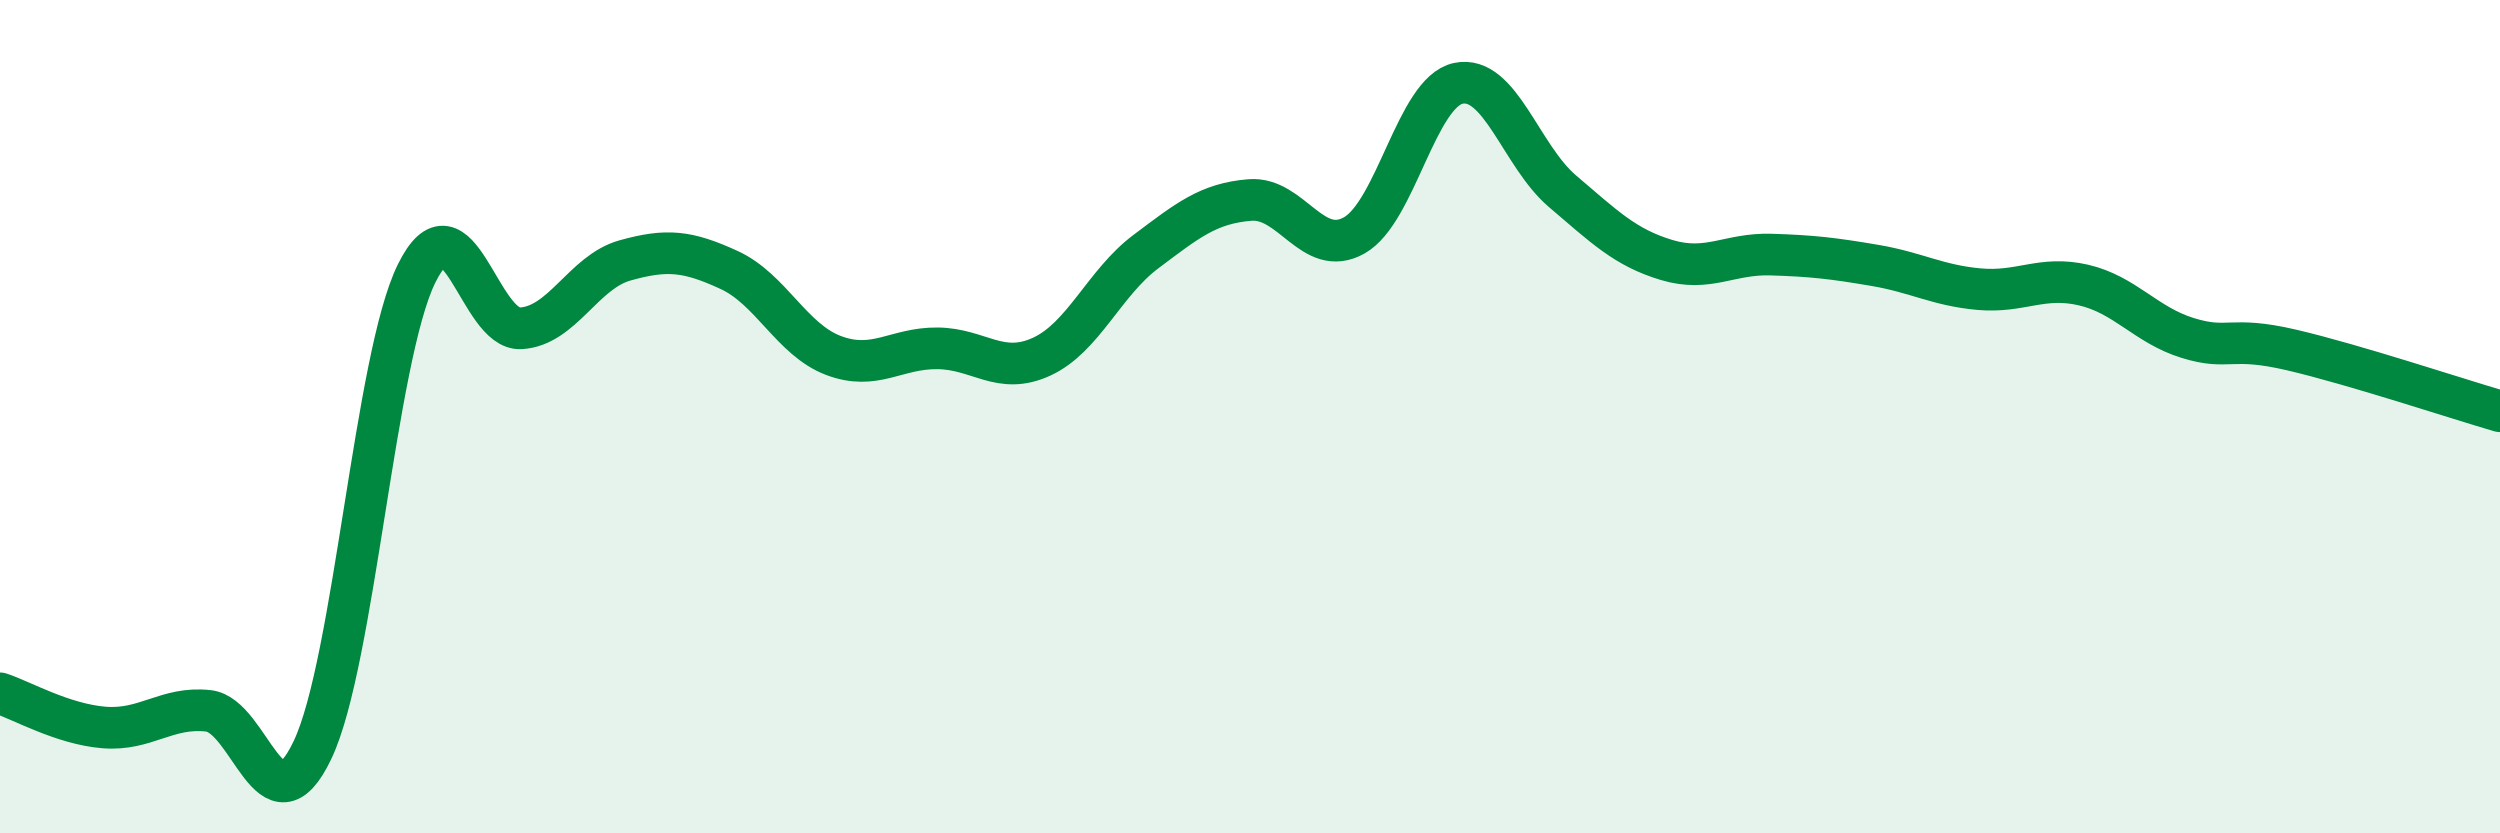
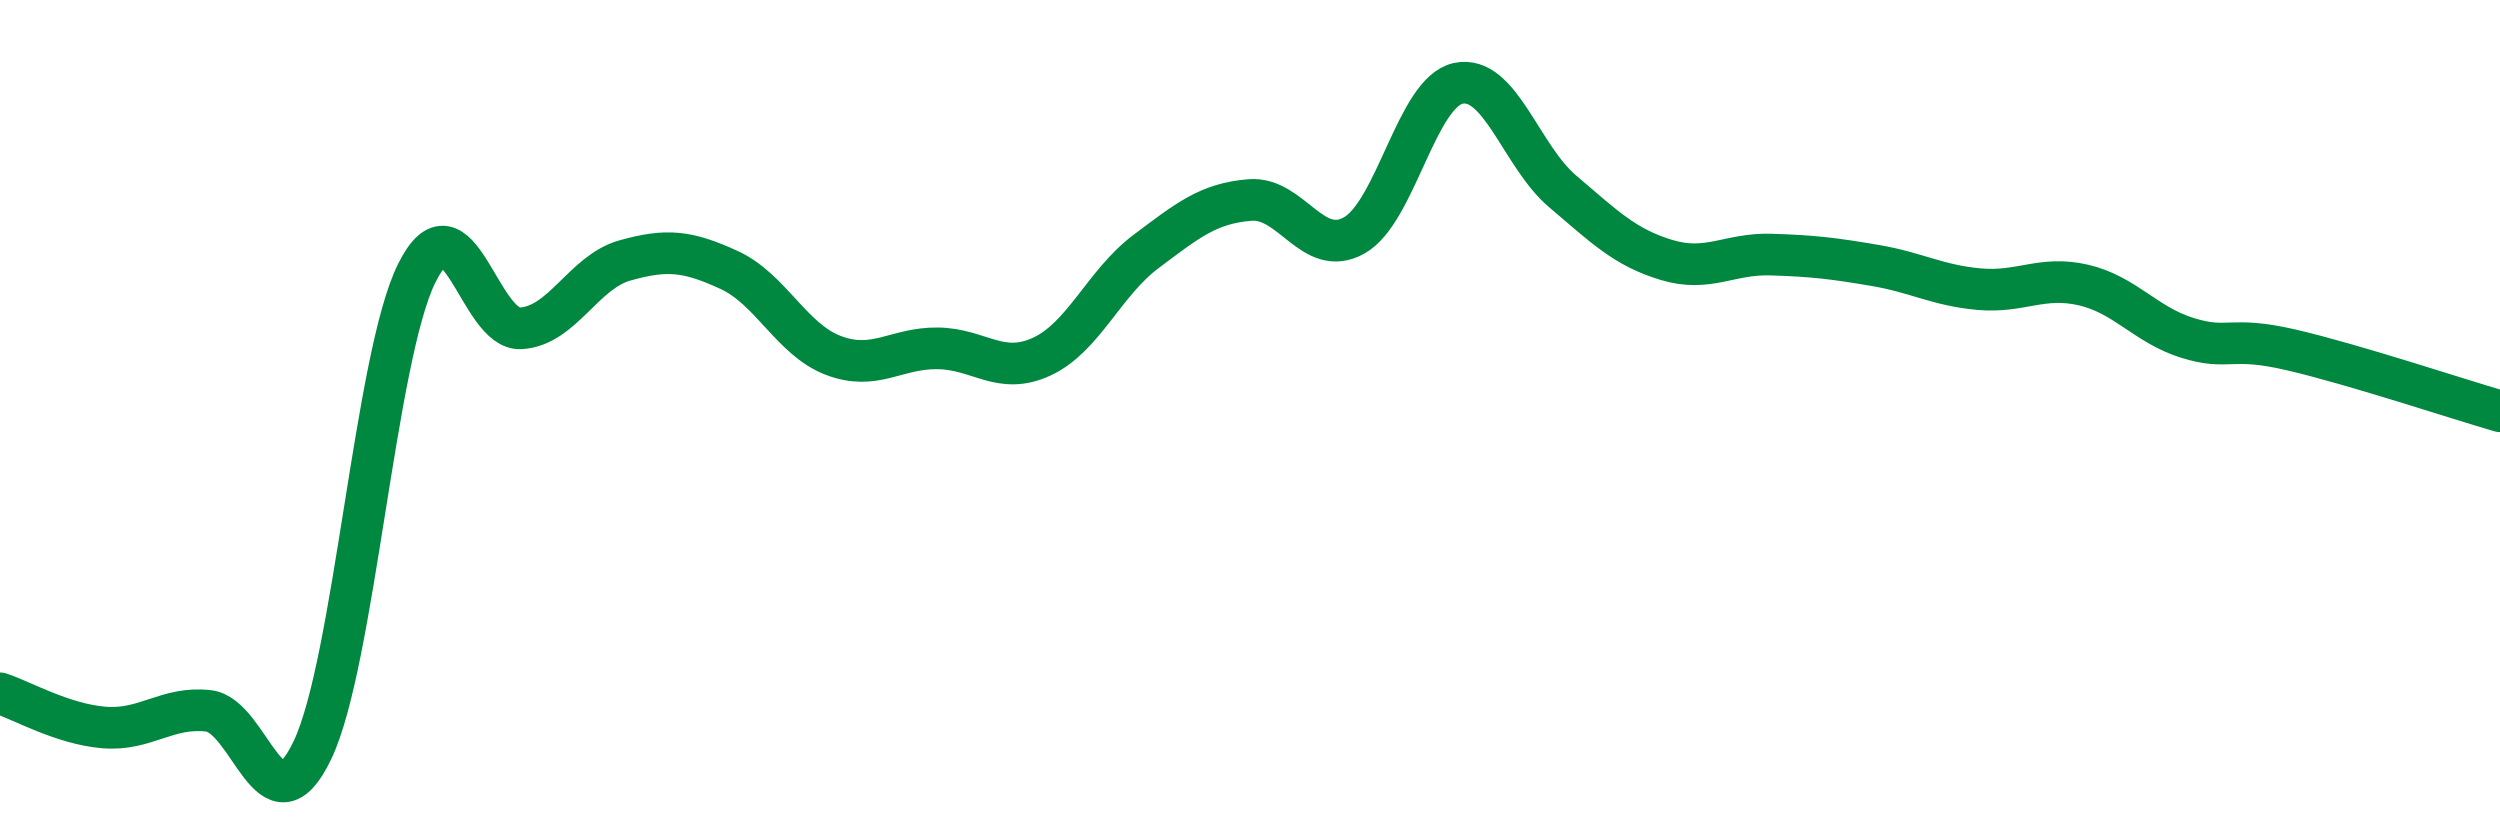
<svg xmlns="http://www.w3.org/2000/svg" width="60" height="20" viewBox="0 0 60 20">
-   <path d="M 0,16.64 C 0.5,16.8 1.5,17.38 2.5,17.46 C 3.5,17.54 4,16.95 5,17.06 C 6,17.17 6.5,20.1 7.5,18 C 8.5,15.9 9,8.58 10,6.56 C 11,4.54 11.5,7.94 12.5,7.88 C 13.5,7.82 14,6.53 15,6.25 C 16,5.97 16.5,6.02 17.5,6.48 C 18.5,6.94 19,8.15 20,8.53 C 21,8.91 21.5,8.35 22.5,8.36 C 23.5,8.37 24,9.02 25,8.56 C 26,8.1 26.5,6.79 27.5,6.04 C 28.5,5.29 29,4.88 30,4.8 C 31,4.72 31.5,6.21 32.5,5.65 C 33.5,5.09 34,2.21 35,2 C 36,1.79 36.5,3.74 37.5,4.59 C 38.5,5.44 39,5.94 40,6.24 C 41,6.54 41.5,6.08 42.5,6.11 C 43.5,6.14 44,6.2 45,6.37 C 46,6.54 46.5,6.85 47.5,6.94 C 48.5,7.03 49,6.61 50,6.84 C 51,7.07 51.5,7.8 52.5,8.11 C 53.5,8.42 53.5,8.05 55,8.4 C 56.5,8.75 59,9.58 60,9.87L60 20L0 20Z" fill="#008740" opacity="0.1" stroke-linecap="round" stroke-linejoin="round" />
  <path d="M 0,16.64 C 0.5,16.8 1.5,17.38 2.5,17.46 C 3.5,17.54 4,16.95 5,17.06 C 6,17.17 6.5,20.1 7.5,18 C 8.5,15.9 9,8.58 10,6.56 C 11,4.54 11.5,7.94 12.5,7.88 C 13.5,7.82 14,6.53 15,6.25 C 16,5.97 16.5,6.02 17.5,6.48 C 18.5,6.94 19,8.15 20,8.53 C 21,8.91 21.5,8.35 22.5,8.36 C 23.5,8.37 24,9.02 25,8.56 C 26,8.1 26.5,6.79 27.5,6.04 C 28.5,5.29 29,4.88 30,4.8 C 31,4.72 31.5,6.21 32.5,5.65 C 33.5,5.09 34,2.21 35,2 C 36,1.79 36.5,3.74 37.5,4.59 C 38.5,5.44 39,5.94 40,6.24 C 41,6.54 41.5,6.08 42.5,6.11 C 43.5,6.14 44,6.2 45,6.37 C 46,6.54 46.5,6.85 47.5,6.94 C 48.5,7.03 49,6.61 50,6.84 C 51,7.07 51.5,7.8 52.5,8.11 C 53.5,8.42 53.5,8.05 55,8.4 C 56.5,8.75 59,9.58 60,9.87" stroke="#008740" stroke-width="1" fill="none" stroke-linecap="round" stroke-linejoin="round" />
</svg>